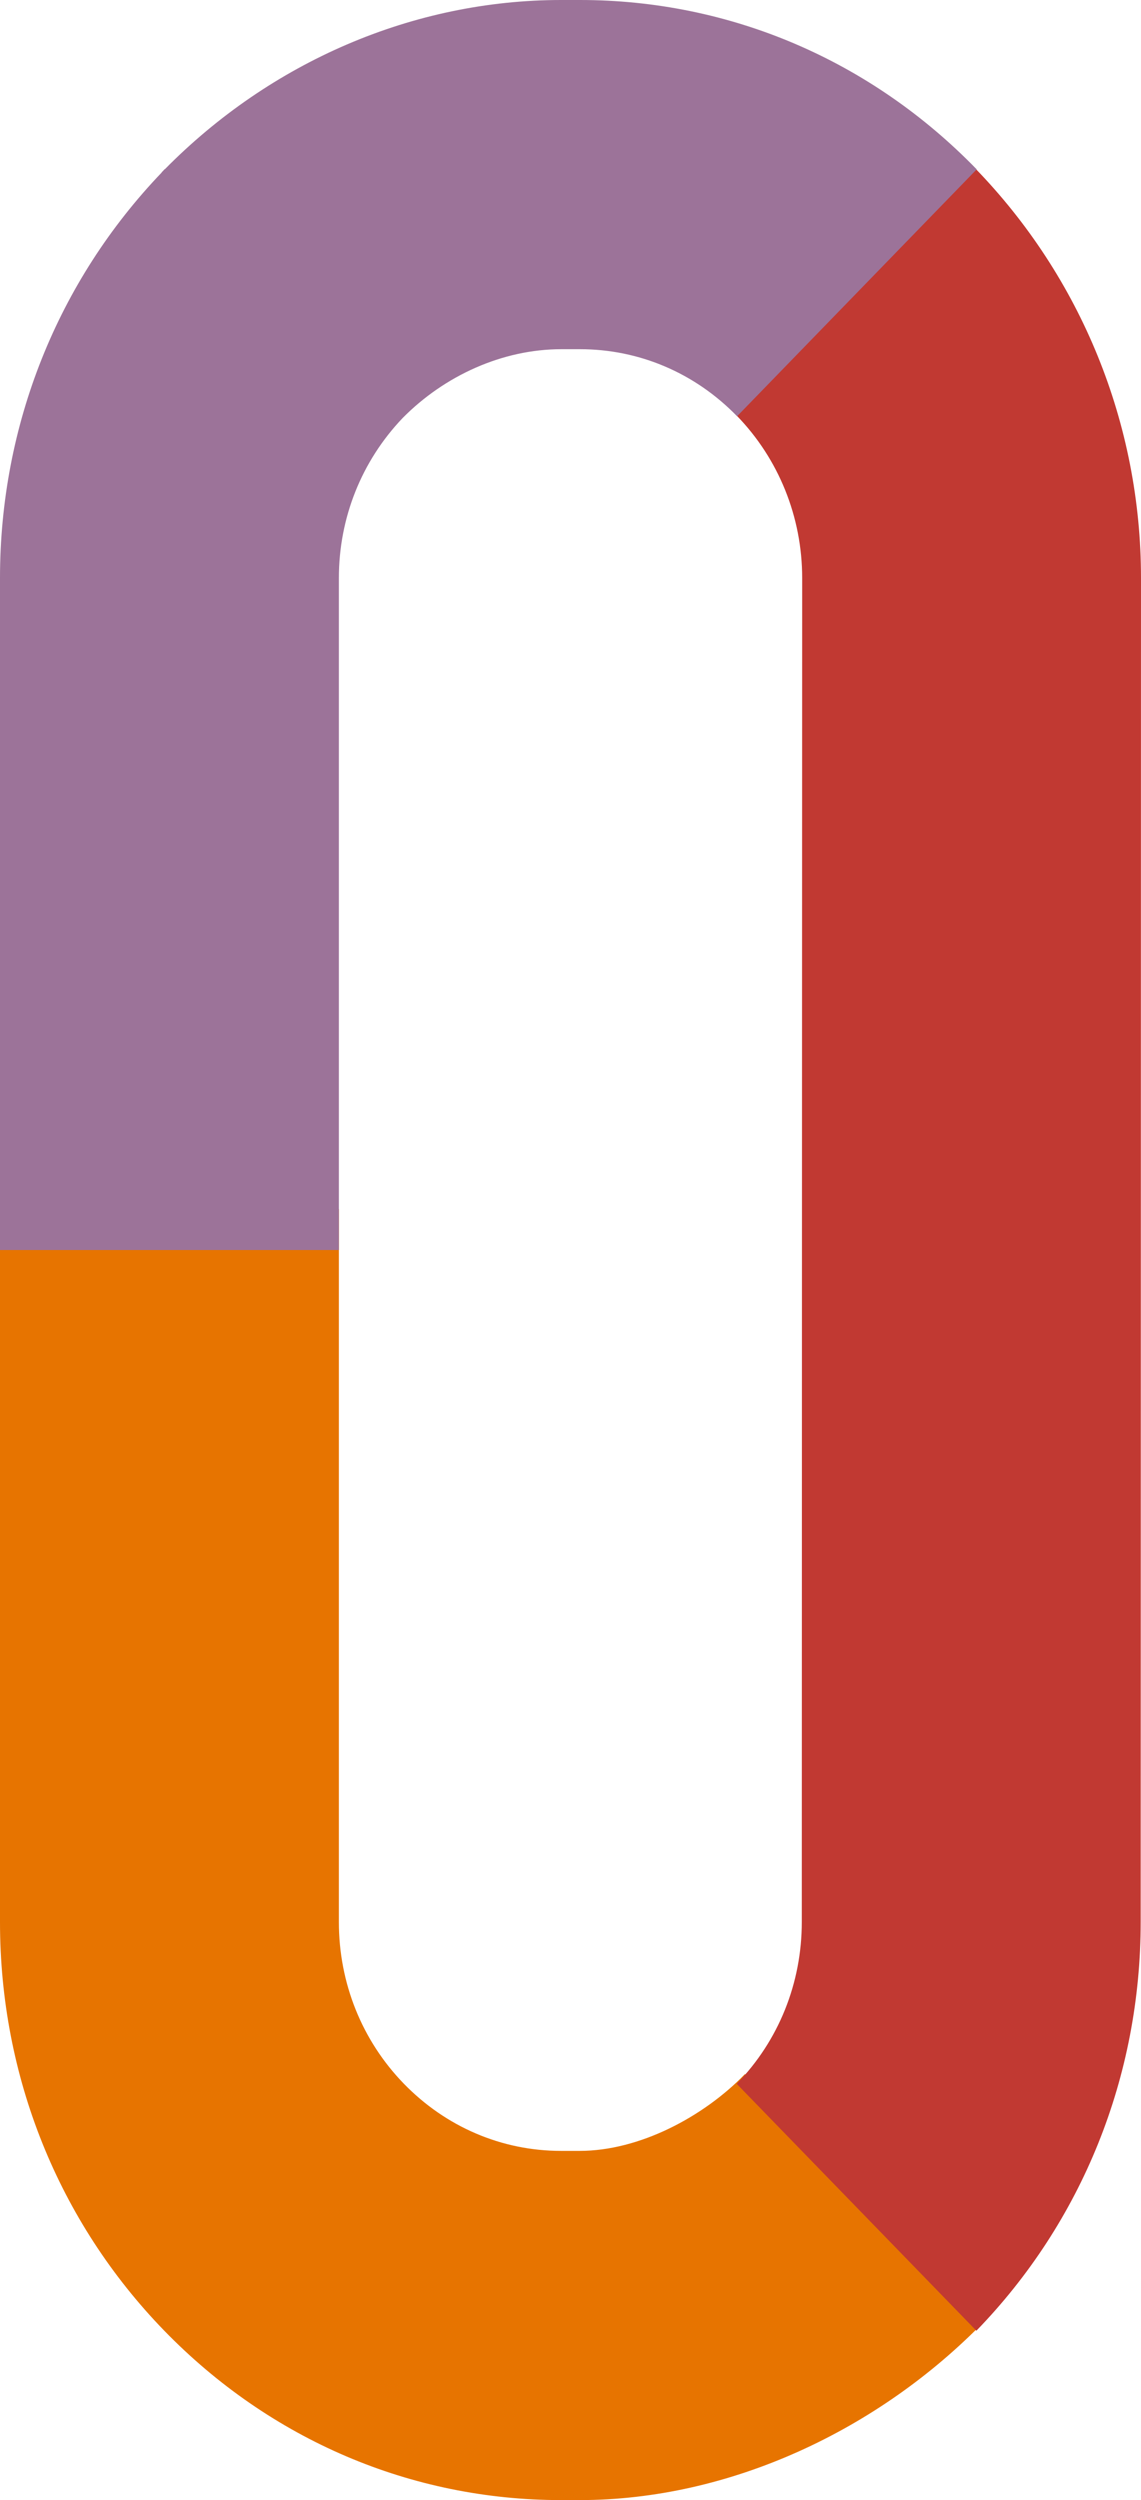
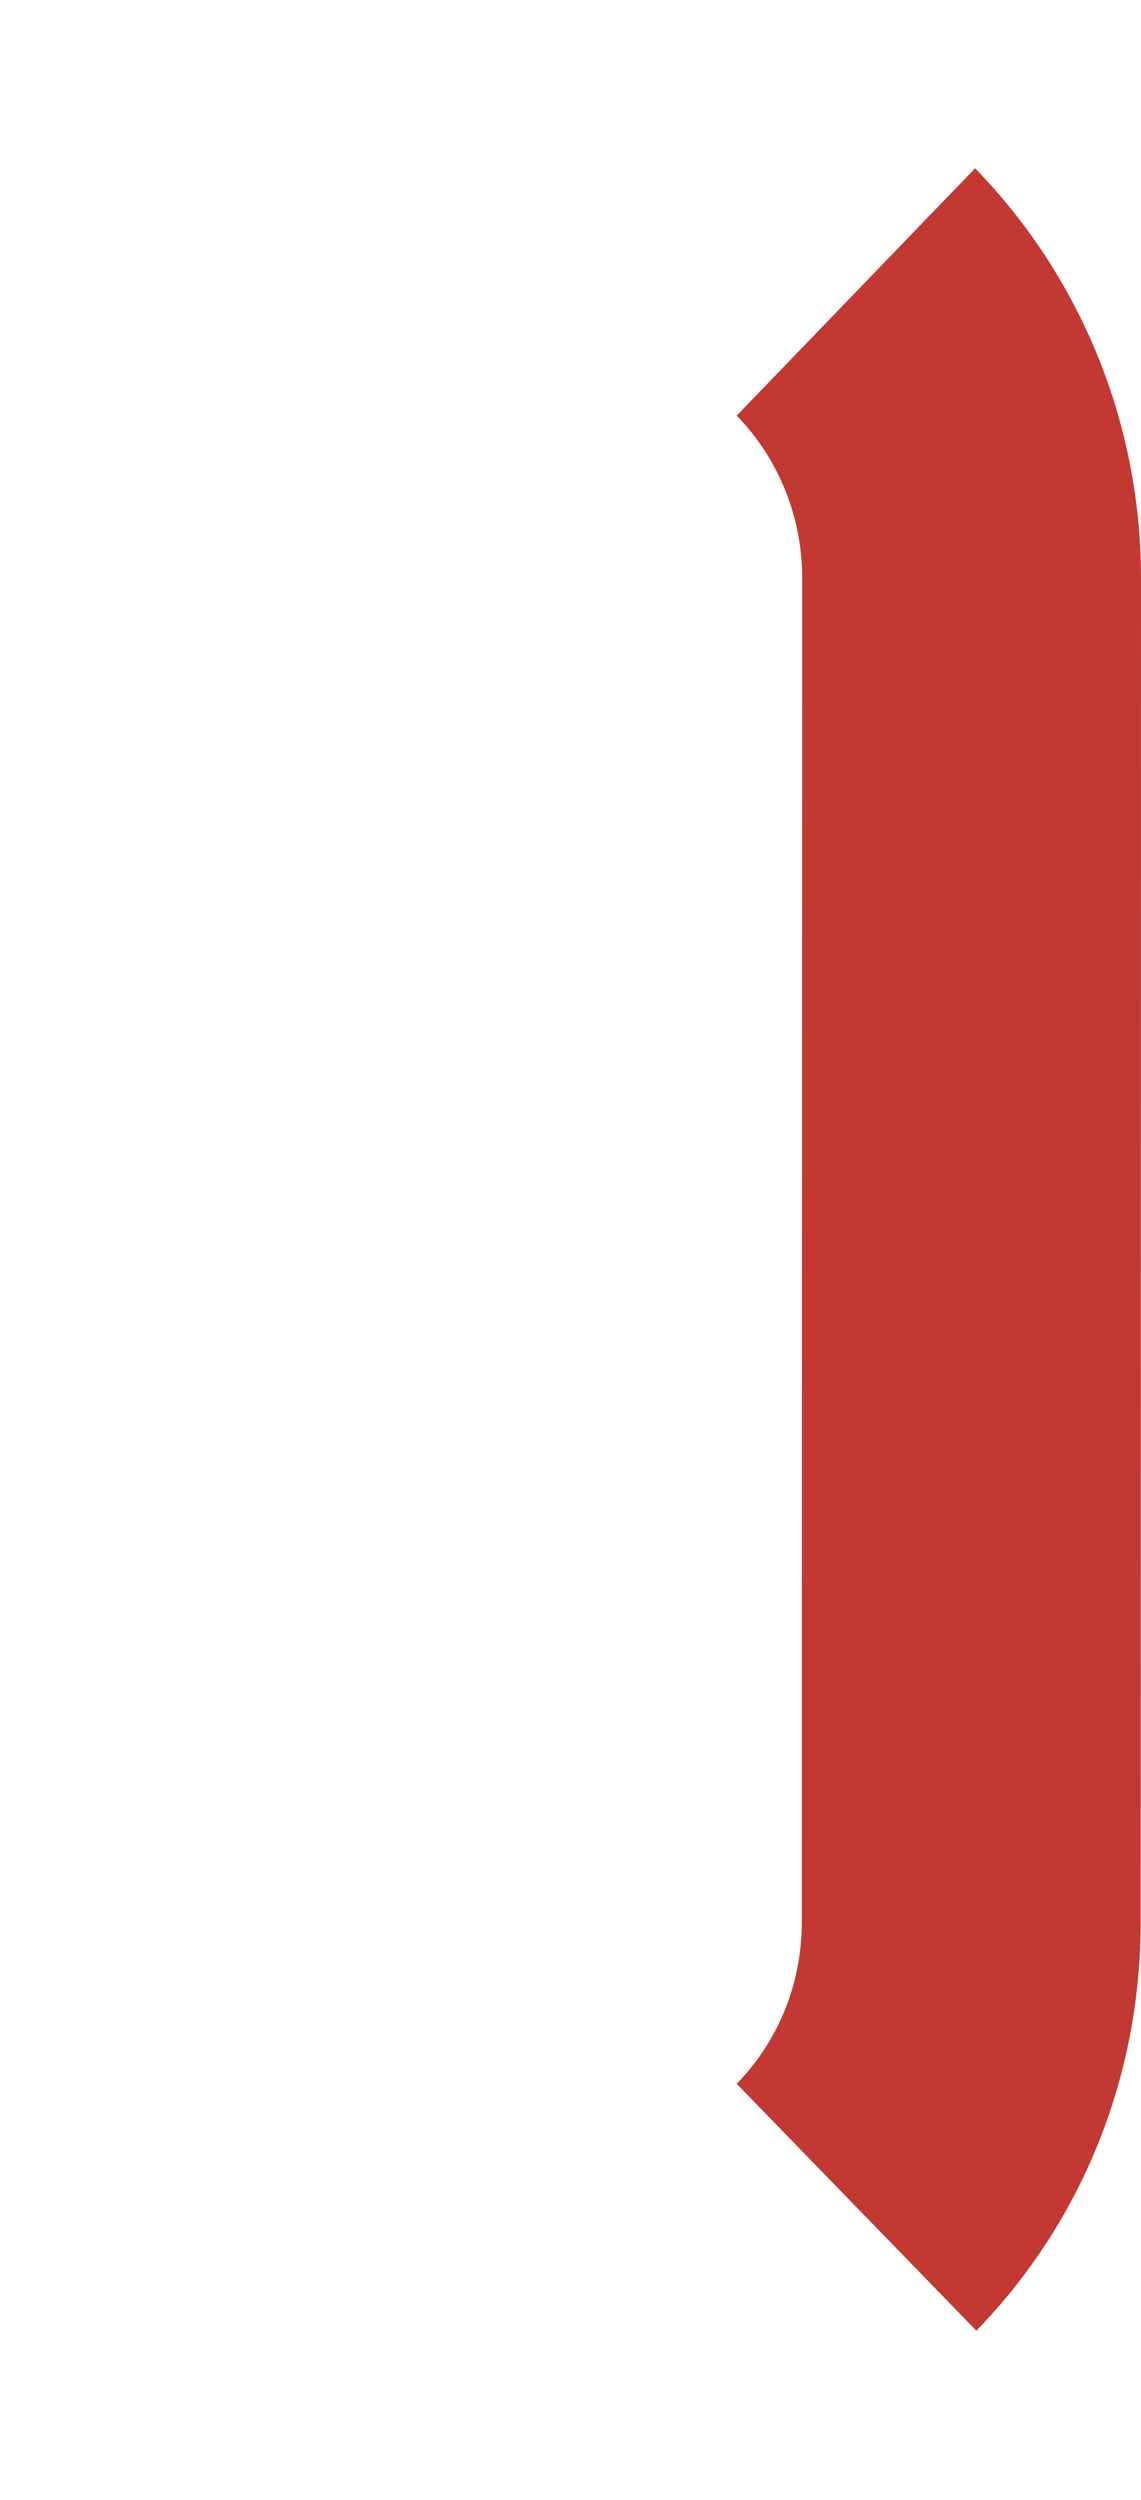
<svg xmlns="http://www.w3.org/2000/svg" width="21px" height="46px" viewBox="0 0 21 46" version="1.1">
  <title>Group</title>
  <g id="Symbols" stroke="none" stroke-width="1" fill="none" fill-rule="evenodd">
    <g id="Answer-/-number-/-0" transform="translate(-24, -12)">
      <g id="Group" transform="translate(24, 12)">
-         <path d="M13.711,38.162 C12.939,38.957 11.76,39.575 10.669,39.575 L10.326,39.575 C9.234,39.575 8.206,39.134 7.433,38.339 C6.662,37.545 6.237,36.487 6.237,35.364 L6.237,22.247 L0,22.247 L0,35.364 C0,38.203 1.073,40.874 3.022,42.882 C4.975,44.892 7.569,46 10.326,46 L10.669,46 C13.427,46 16.172,44.714 18.122,42.705 L13.711,38.162 Z" id="Fill-1" fill="#E77400" />
        <path d="M13.559,7.647 C14.332,8.443 14.764,9.512 14.764,10.635 L14.76,23 L14.757,35.364 C14.757,36.488 14.332,37.546 13.559,38.341 L17.97,42.884 C19.92,40.875 20.994,38.204 20.994,35.364 L20.997,23.001 L21,10.636 C21,7.796 19.897,5.104 17.947,3.096 L13.559,7.647 Z" id="Fill-4" fill="#C13932" />
-         <path d="M10.674,2.33480462e-14 L10.331,2.33480462e-14 C7.599,2.33480462e-14 4.977,1.142 3.031,3.117 L3.028,3.114 C3.018,3.124 3.01,3.136 3.001,3.145 C2.992,3.153 2.984,3.161 2.975,3.17 L2.978,3.172 C1.059,5.175 -6.4158557e-13,7.822 -6.4158557e-13,10.637 L-6.4158557e-13,23 L6.237,23 L6.237,10.637 C6.237,9.527 6.655,8.484 7.411,7.691 C8.183,6.91 9.249,6.425 10.331,6.425 L10.674,6.425 C11.767,6.425 12.793,6.863 13.566,7.659 L17.976,3.116 C16.025,1.107 13.433,2.33480462e-14 10.674,2.33480462e-14" id="Fill-6" fill="#9C7399" />
      </g>
    </g>
  </g>
</svg>